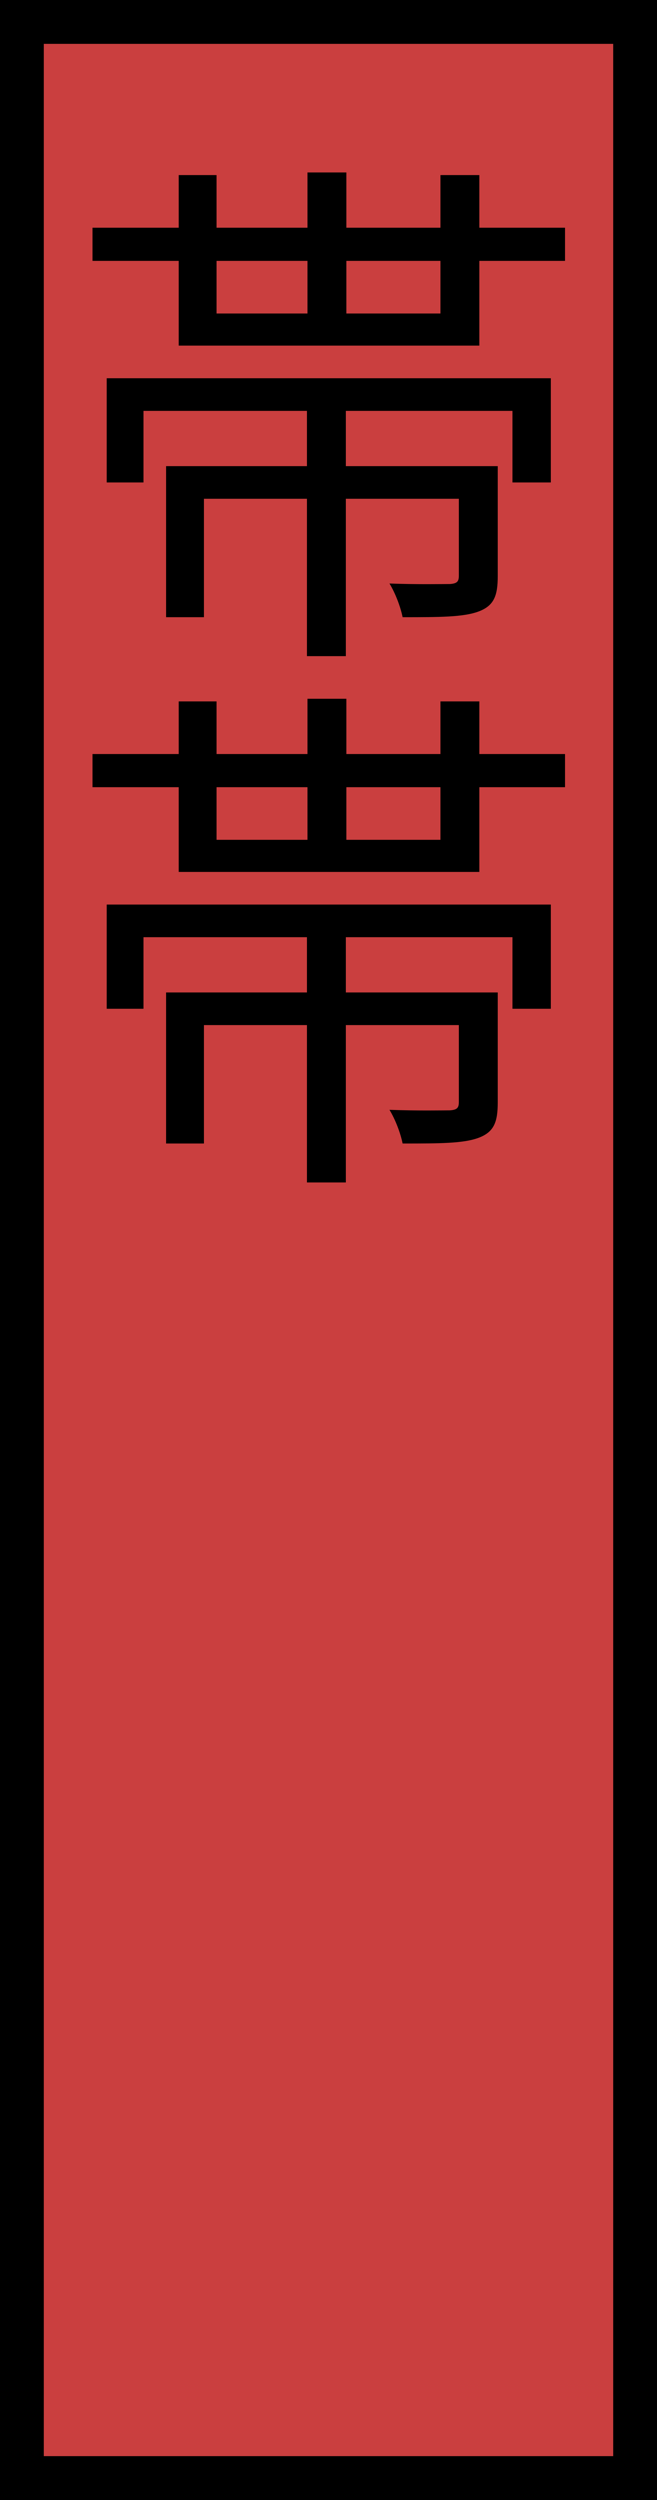
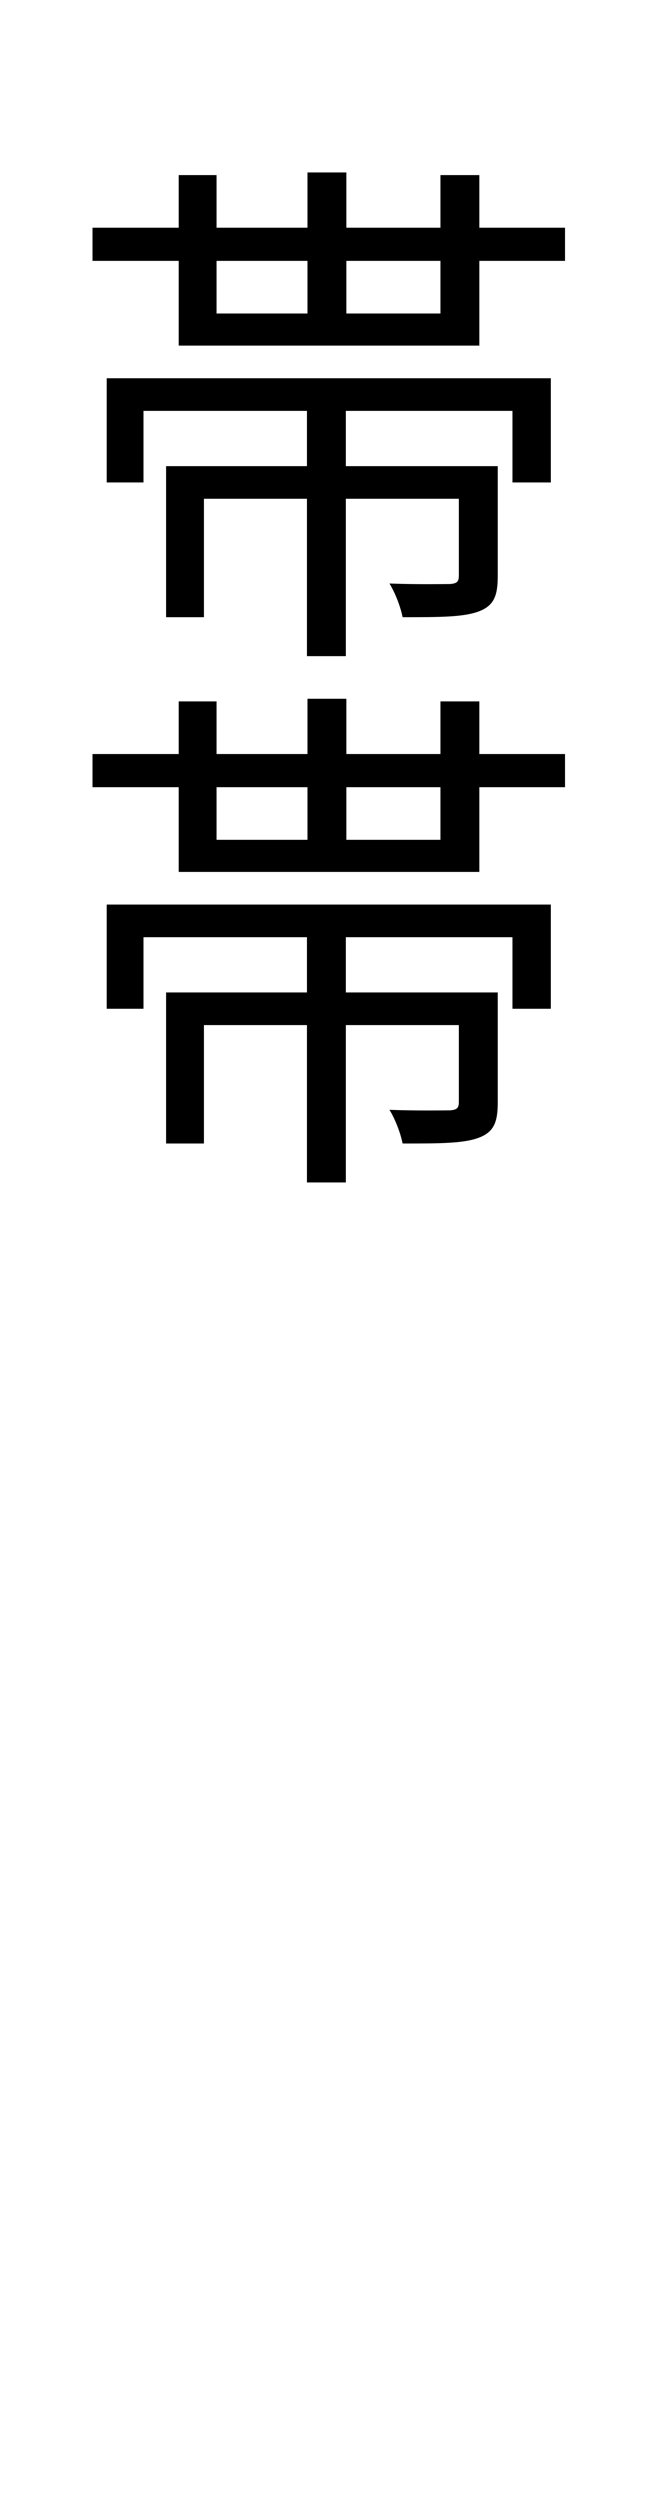
<svg xmlns="http://www.w3.org/2000/svg" width="30" height="114" viewBox="0 0 30 114" fill="#ca3f3f">
-   <rect x="1" y="1" width="28" height="112" stroke="black" stroke-width="2" />
-   <path d="M14.016 18.568V29.92H15.792V18.568H14.016ZM14.04 7.864V14.896H15.816V7.864H14.04ZM7.584 21.256V28.144H9.312V22.744H21.648V21.256H7.584ZM20.952 21.256V26.248C20.952 26.512 20.88 26.608 20.544 26.632C20.208 26.632 19.08 26.656 17.784 26.608C18.048 27.04 18.288 27.664 18.384 28.144C20.064 28.144 21.168 28.144 21.864 27.88C22.56 27.616 22.728 27.16 22.728 26.272V21.256H20.952ZM4.872 17.248V22H6.552V18.736H23.4V22H25.152V17.248H4.872ZM8.16 7.984V15.76H21.888V7.984H20.112V14.296H9.888V7.984H8.16ZM4.224 10.384V11.896H25.8V10.384H4.224ZM14.016 42.568V53.92H15.792V42.568H14.016ZM14.04 31.864V38.896H15.816V31.864H14.04ZM7.584 45.256V52.144H9.312V46.744H21.648V45.256H7.584ZM20.952 45.256V50.248C20.952 50.512 20.88 50.608 20.544 50.632C20.208 50.632 19.08 50.656 17.784 50.608C18.048 51.04 18.288 51.664 18.384 52.144C20.064 52.144 21.168 52.144 21.864 51.88C22.56 51.616 22.728 51.16 22.728 50.272V45.256H20.952ZM4.872 41.248V46H6.552V42.736H23.4V46H25.152V41.248H4.872ZM8.16 31.984V39.76H21.888V31.984H20.112V38.296H9.888V31.984H8.16ZM4.224 34.384V35.896H25.8V34.384H4.224Z" fill="black" />
+   <path d="M14.016 18.568V29.92H15.792V18.568H14.016ZM14.04 7.864V14.896H15.816V7.864H14.04ZM7.584 21.256V28.144H9.312V22.744H21.648V21.256H7.584ZM20.952 21.256V26.248C20.952 26.512 20.88 26.608 20.544 26.632C20.208 26.632 19.08 26.656 17.784 26.608C18.048 27.04 18.288 27.664 18.384 28.144C20.064 28.144 21.168 28.144 21.864 27.88C22.56 27.616 22.728 27.16 22.728 26.272V21.256H20.952M4.872 17.248V22H6.552V18.736H23.4V22H25.152V17.248H4.872ZM8.16 7.984V15.76H21.888V7.984H20.112V14.296H9.888V7.984H8.16ZM4.224 10.384V11.896H25.8V10.384H4.224ZM14.016 42.568V53.92H15.792V42.568H14.016ZM14.04 31.864V38.896H15.816V31.864H14.04ZM7.584 45.256V52.144H9.312V46.744H21.648V45.256H7.584ZM20.952 45.256V50.248C20.952 50.512 20.88 50.608 20.544 50.632C20.208 50.632 19.08 50.656 17.784 50.608C18.048 51.04 18.288 51.664 18.384 52.144C20.064 52.144 21.168 52.144 21.864 51.88C22.56 51.616 22.728 51.16 22.728 50.272V45.256H20.952ZM4.872 41.248V46H6.552V42.736H23.4V46H25.152V41.248H4.872ZM8.16 31.984V39.76H21.888V31.984H20.112V38.296H9.888V31.984H8.16ZM4.224 34.384V35.896H25.8V34.384H4.224Z" fill="black" />
</svg>